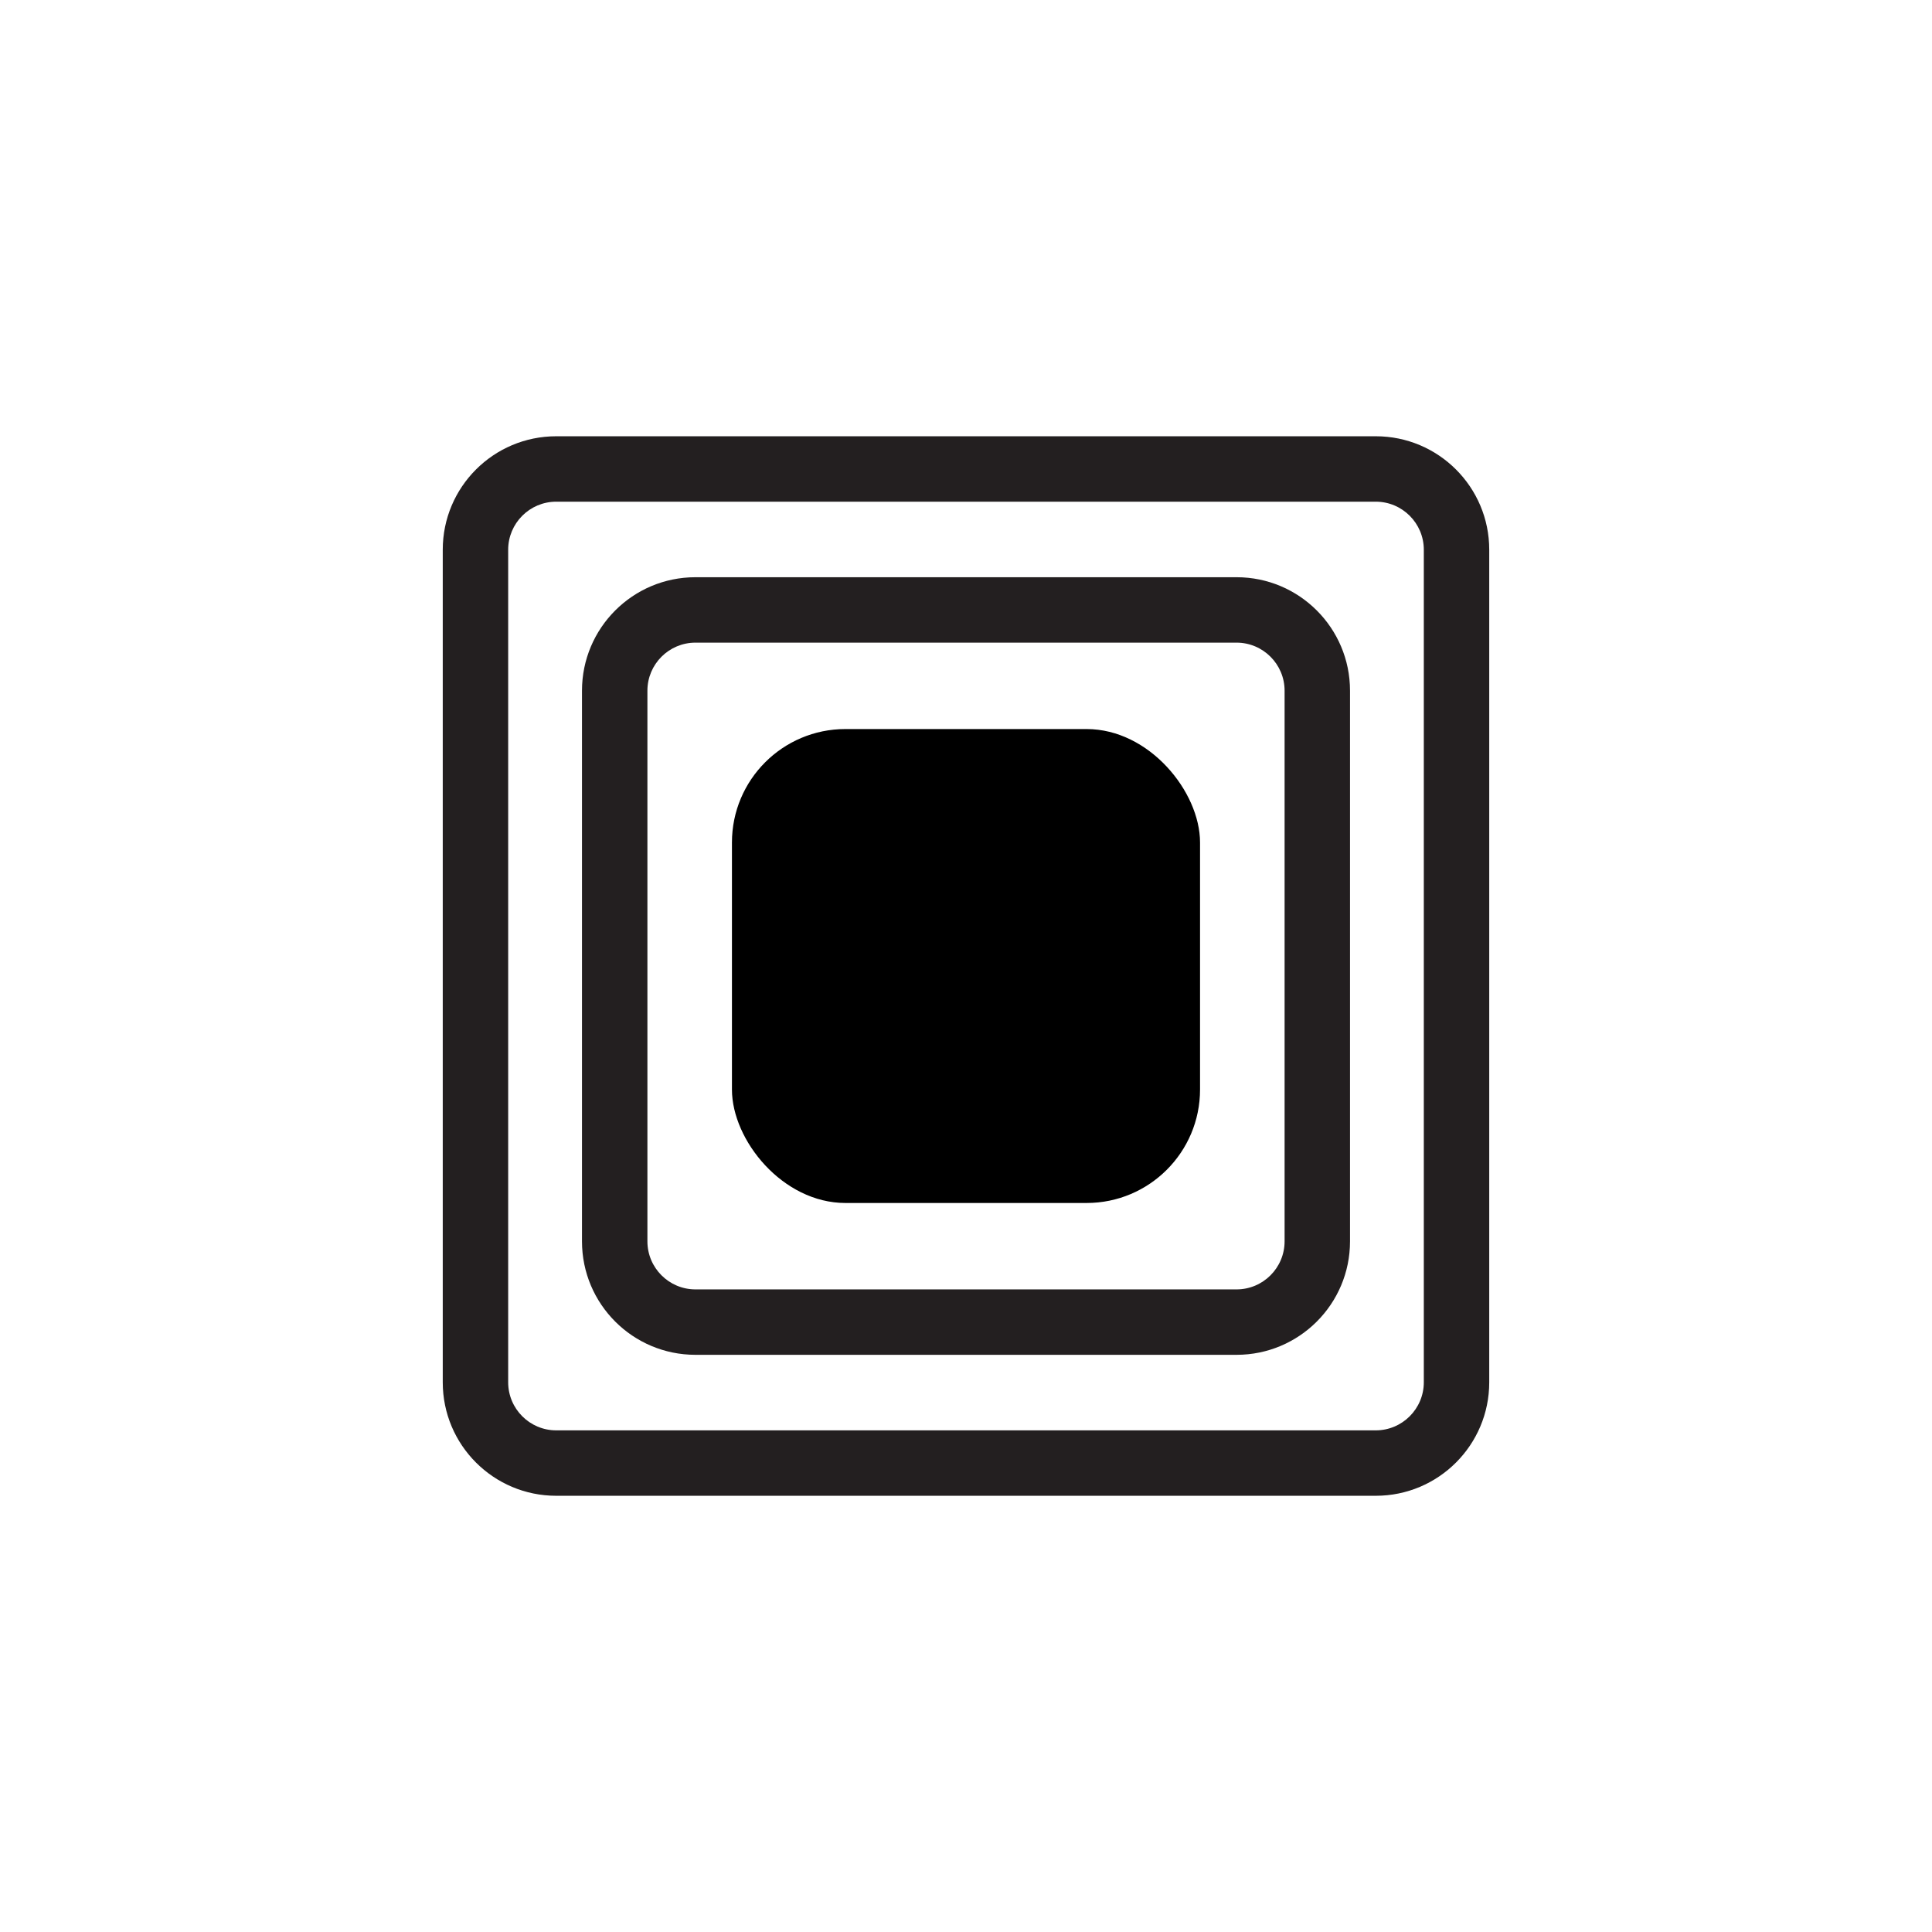
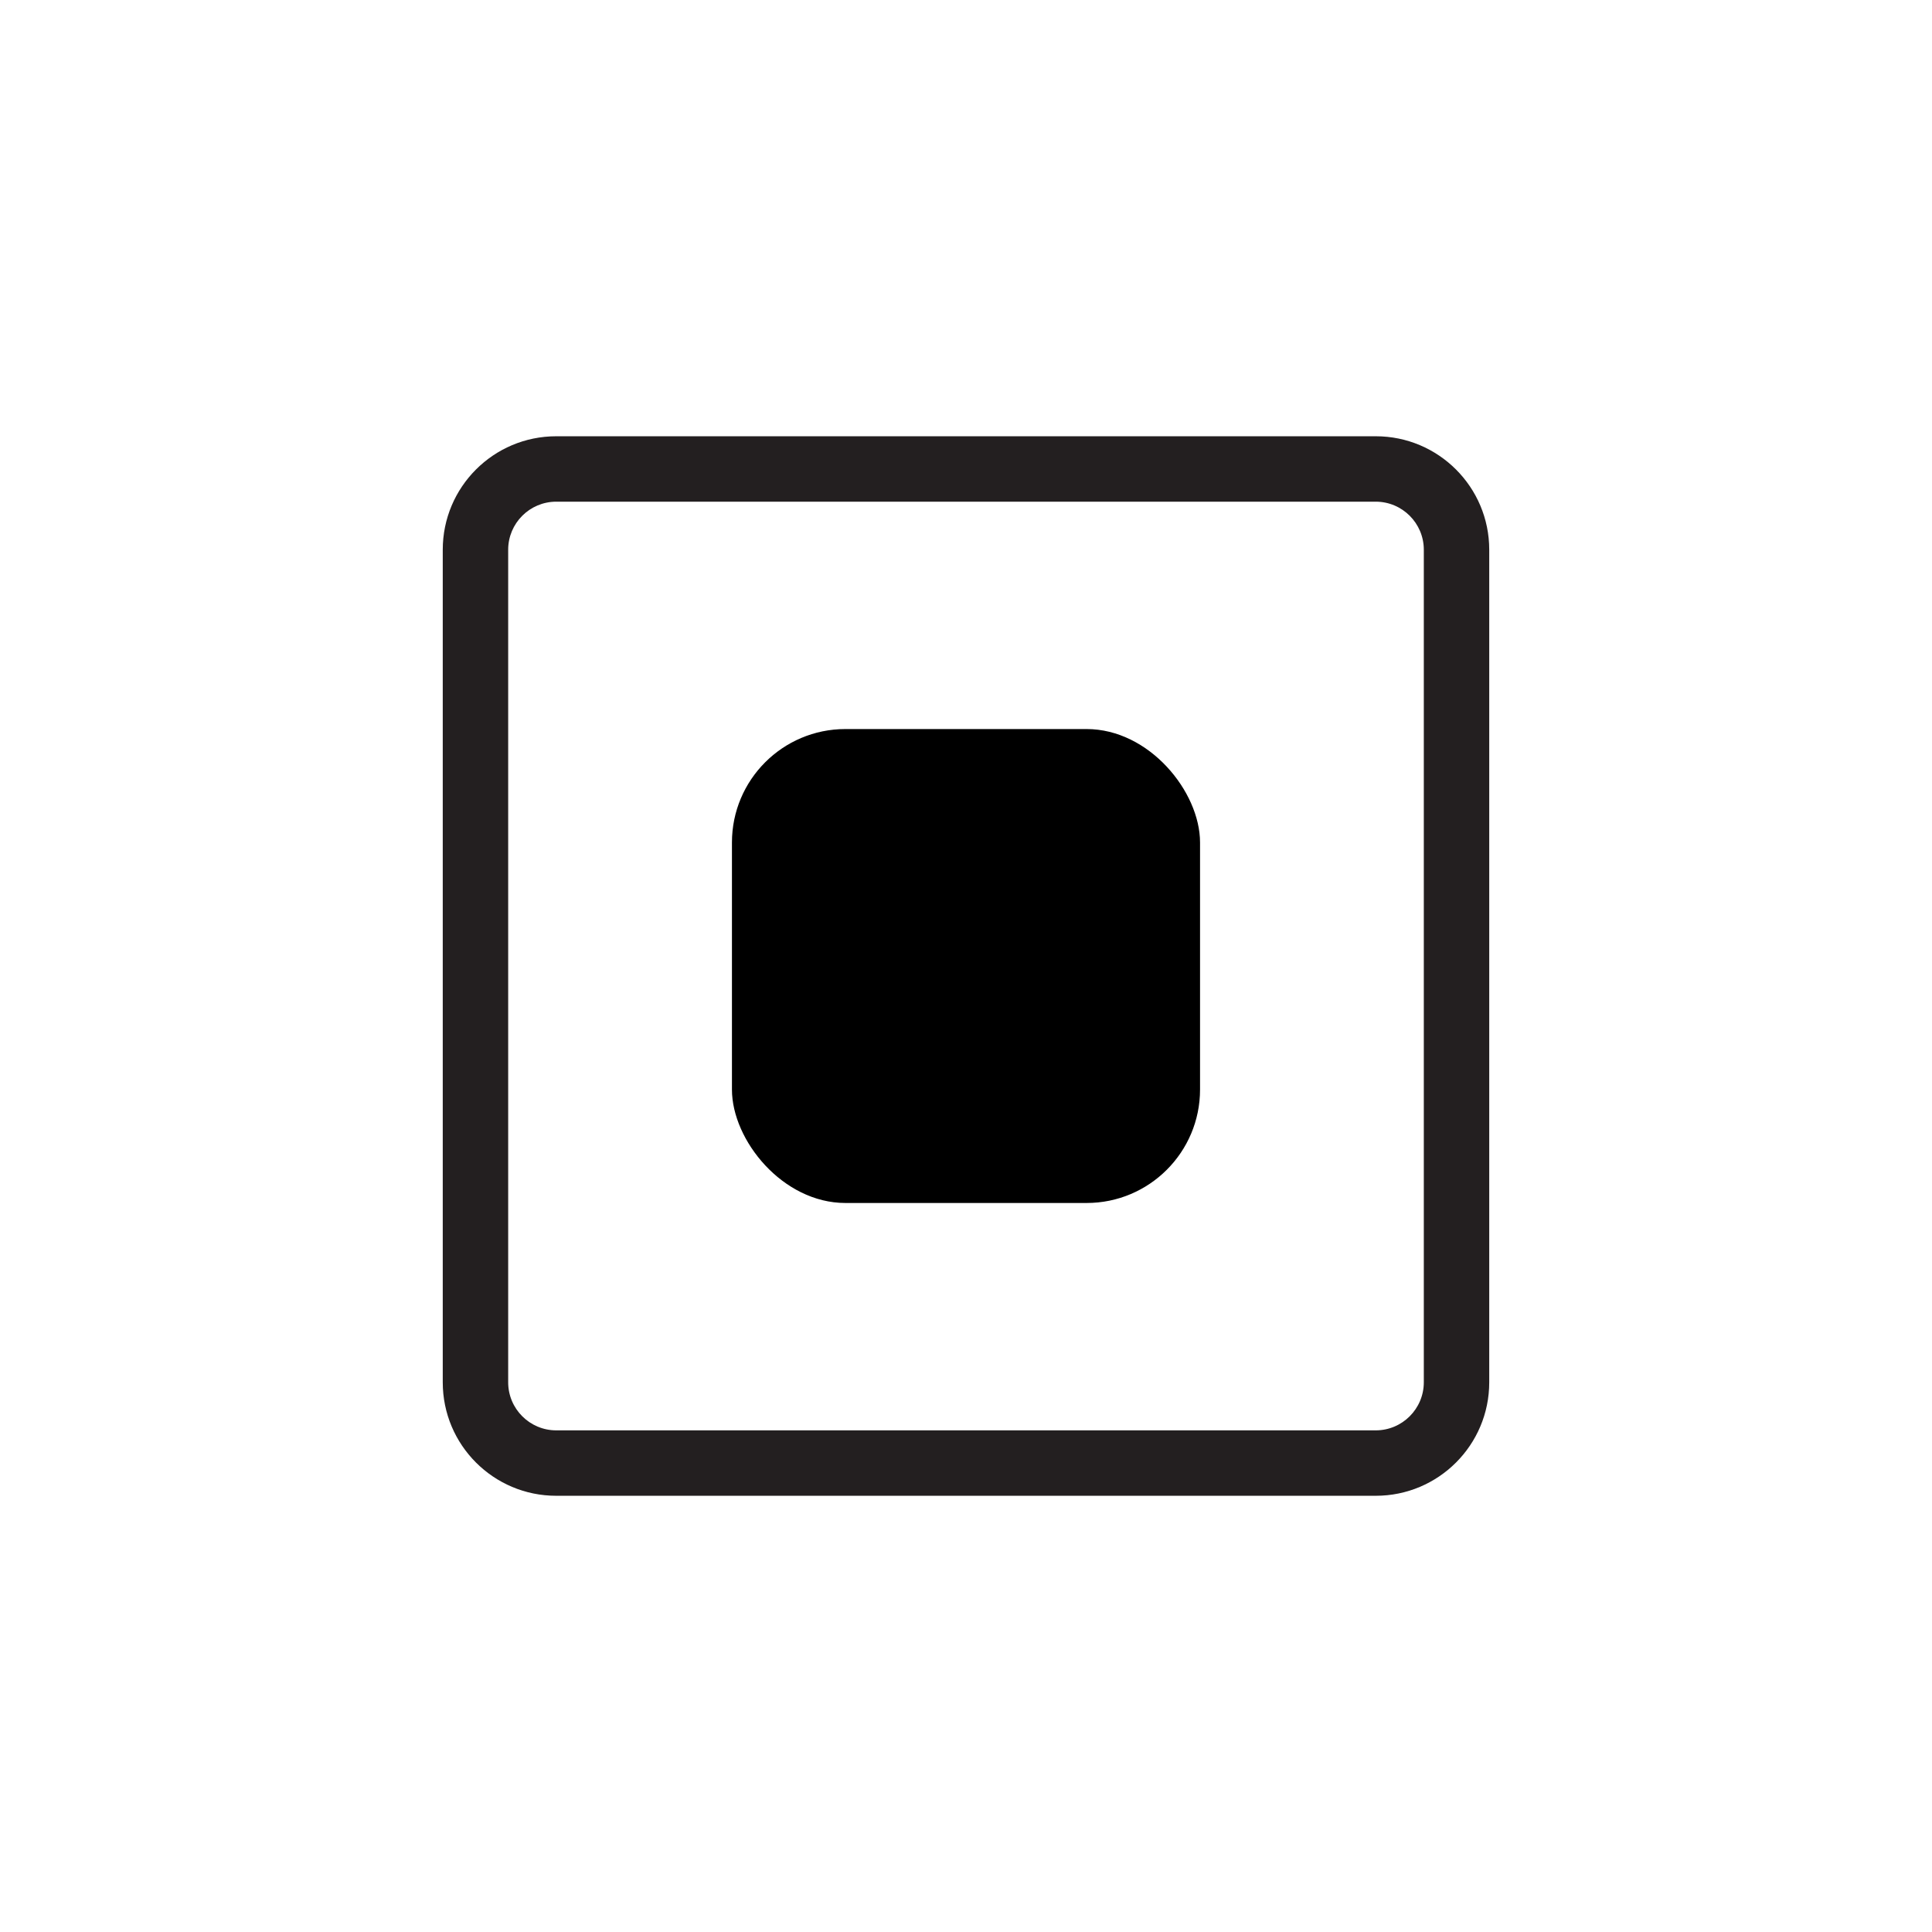
<svg xmlns="http://www.w3.org/2000/svg" id="Layer_2" data-name="Layer 2" viewBox="0 0 1978.62 1978.65">
  <defs>
    <style>
      .cls-1 {
        fill: #231f20;
      }
    </style>
  </defs>
-   <path class="cls-1" d="M1266.39,658.15c27.13,0,49.2,22.07,49.2,49.2v563.96c0,27.13-22.07,49.2-49.2,49.2h-554.16c-27.13,0-49.2-22.07-49.2-49.2v-563.96c0-27.13,22.07-49.2,49.2-49.2h554.16M1266.39,591.15h-554.16c-64.17,0-116.2,52.02-116.2,116.2v563.96c0,64.17,52.02,116.2,116.2,116.2h554.16c64.17,0,116.2-52.02,116.2-116.2v-563.96c0-64.17-52.02-116.2-116.2-116.2h0Z" />
  <path class="cls-1" d="M1408.97,513.79c27.13,0,49.2,22.07,49.2,49.2v852.68c0,27.13-22.07,49.2-49.2,49.2h-839.33c-27.13,0-49.2-22.07-49.2-49.2v-852.68c0-27.13,22.07-49.2,49.2-49.2h839.33M1408.97,446.79h-839.33c-64.17,0-116.2,52.02-116.2,116.2v852.68c0,64.17,52.02,116.2,116.2,116.2h839.33c64.17,0,116.2-52.02,116.2-116.2v-852.68c0-64.17-52.02-116.2-116.2-116.2h0Z" />
  <rect x="749.61" y="746.64" width="479.39" height="485.37" rx="116.2" ry="116.2" />
</svg>